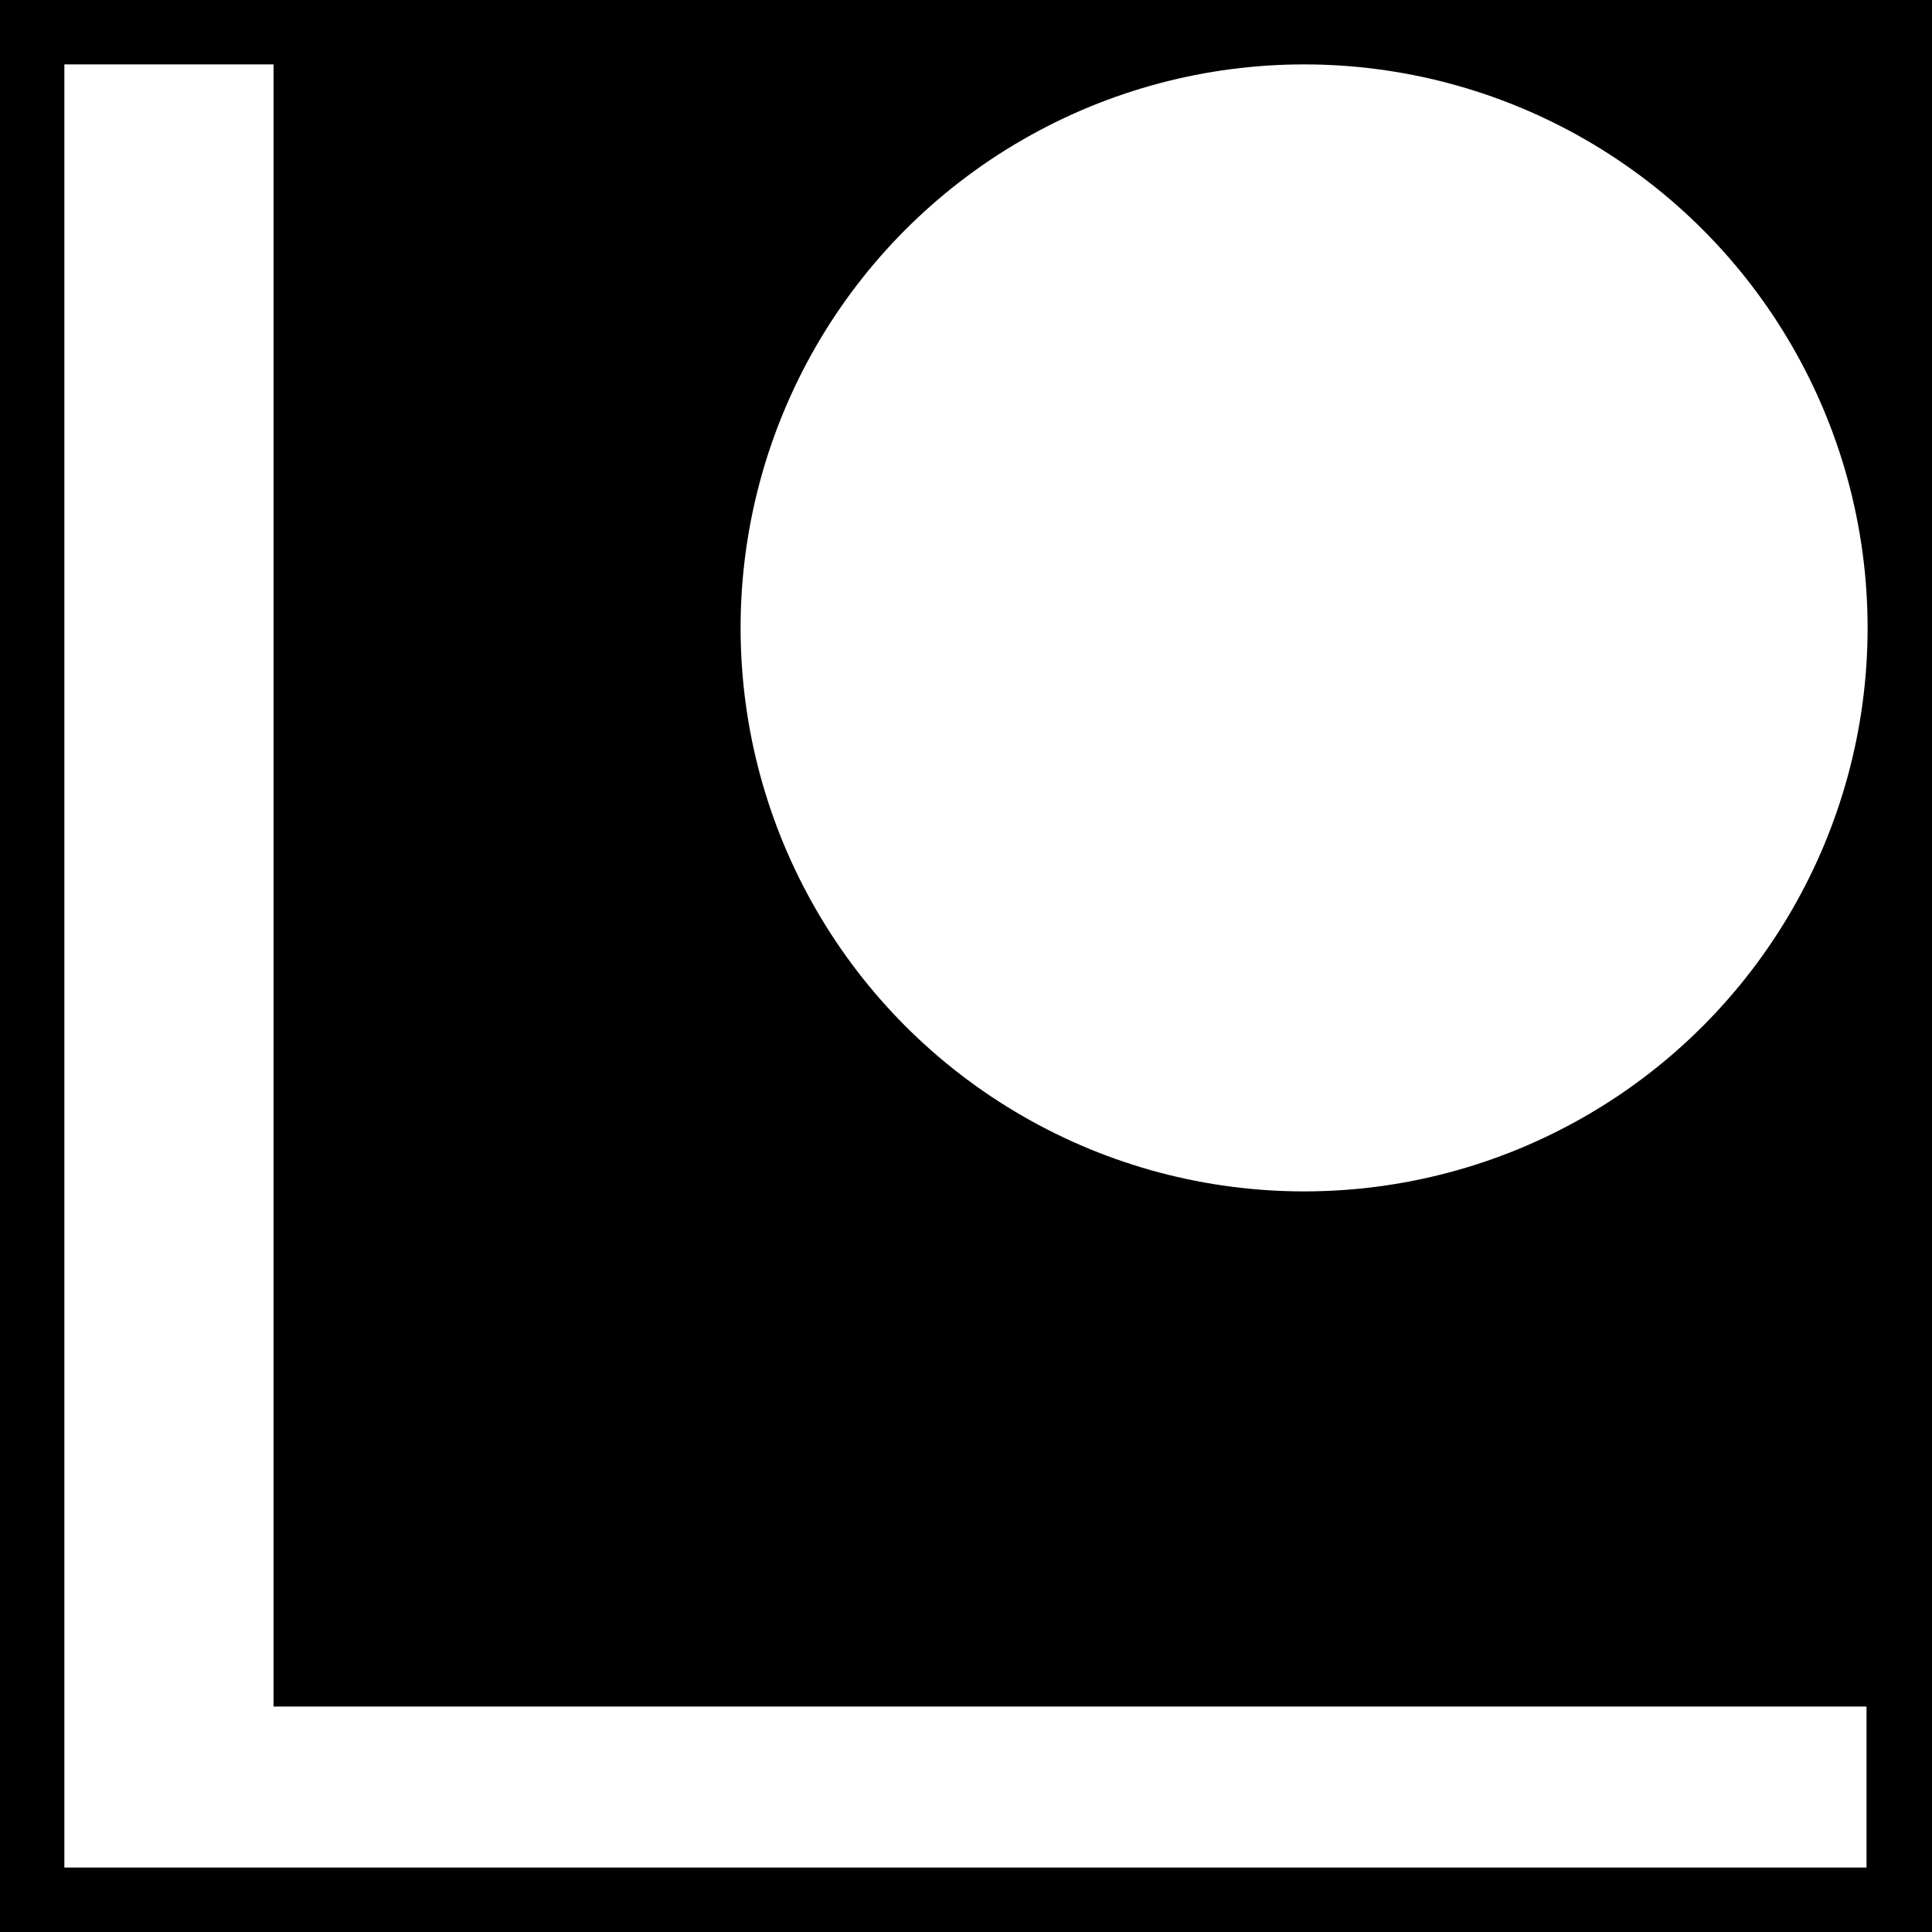
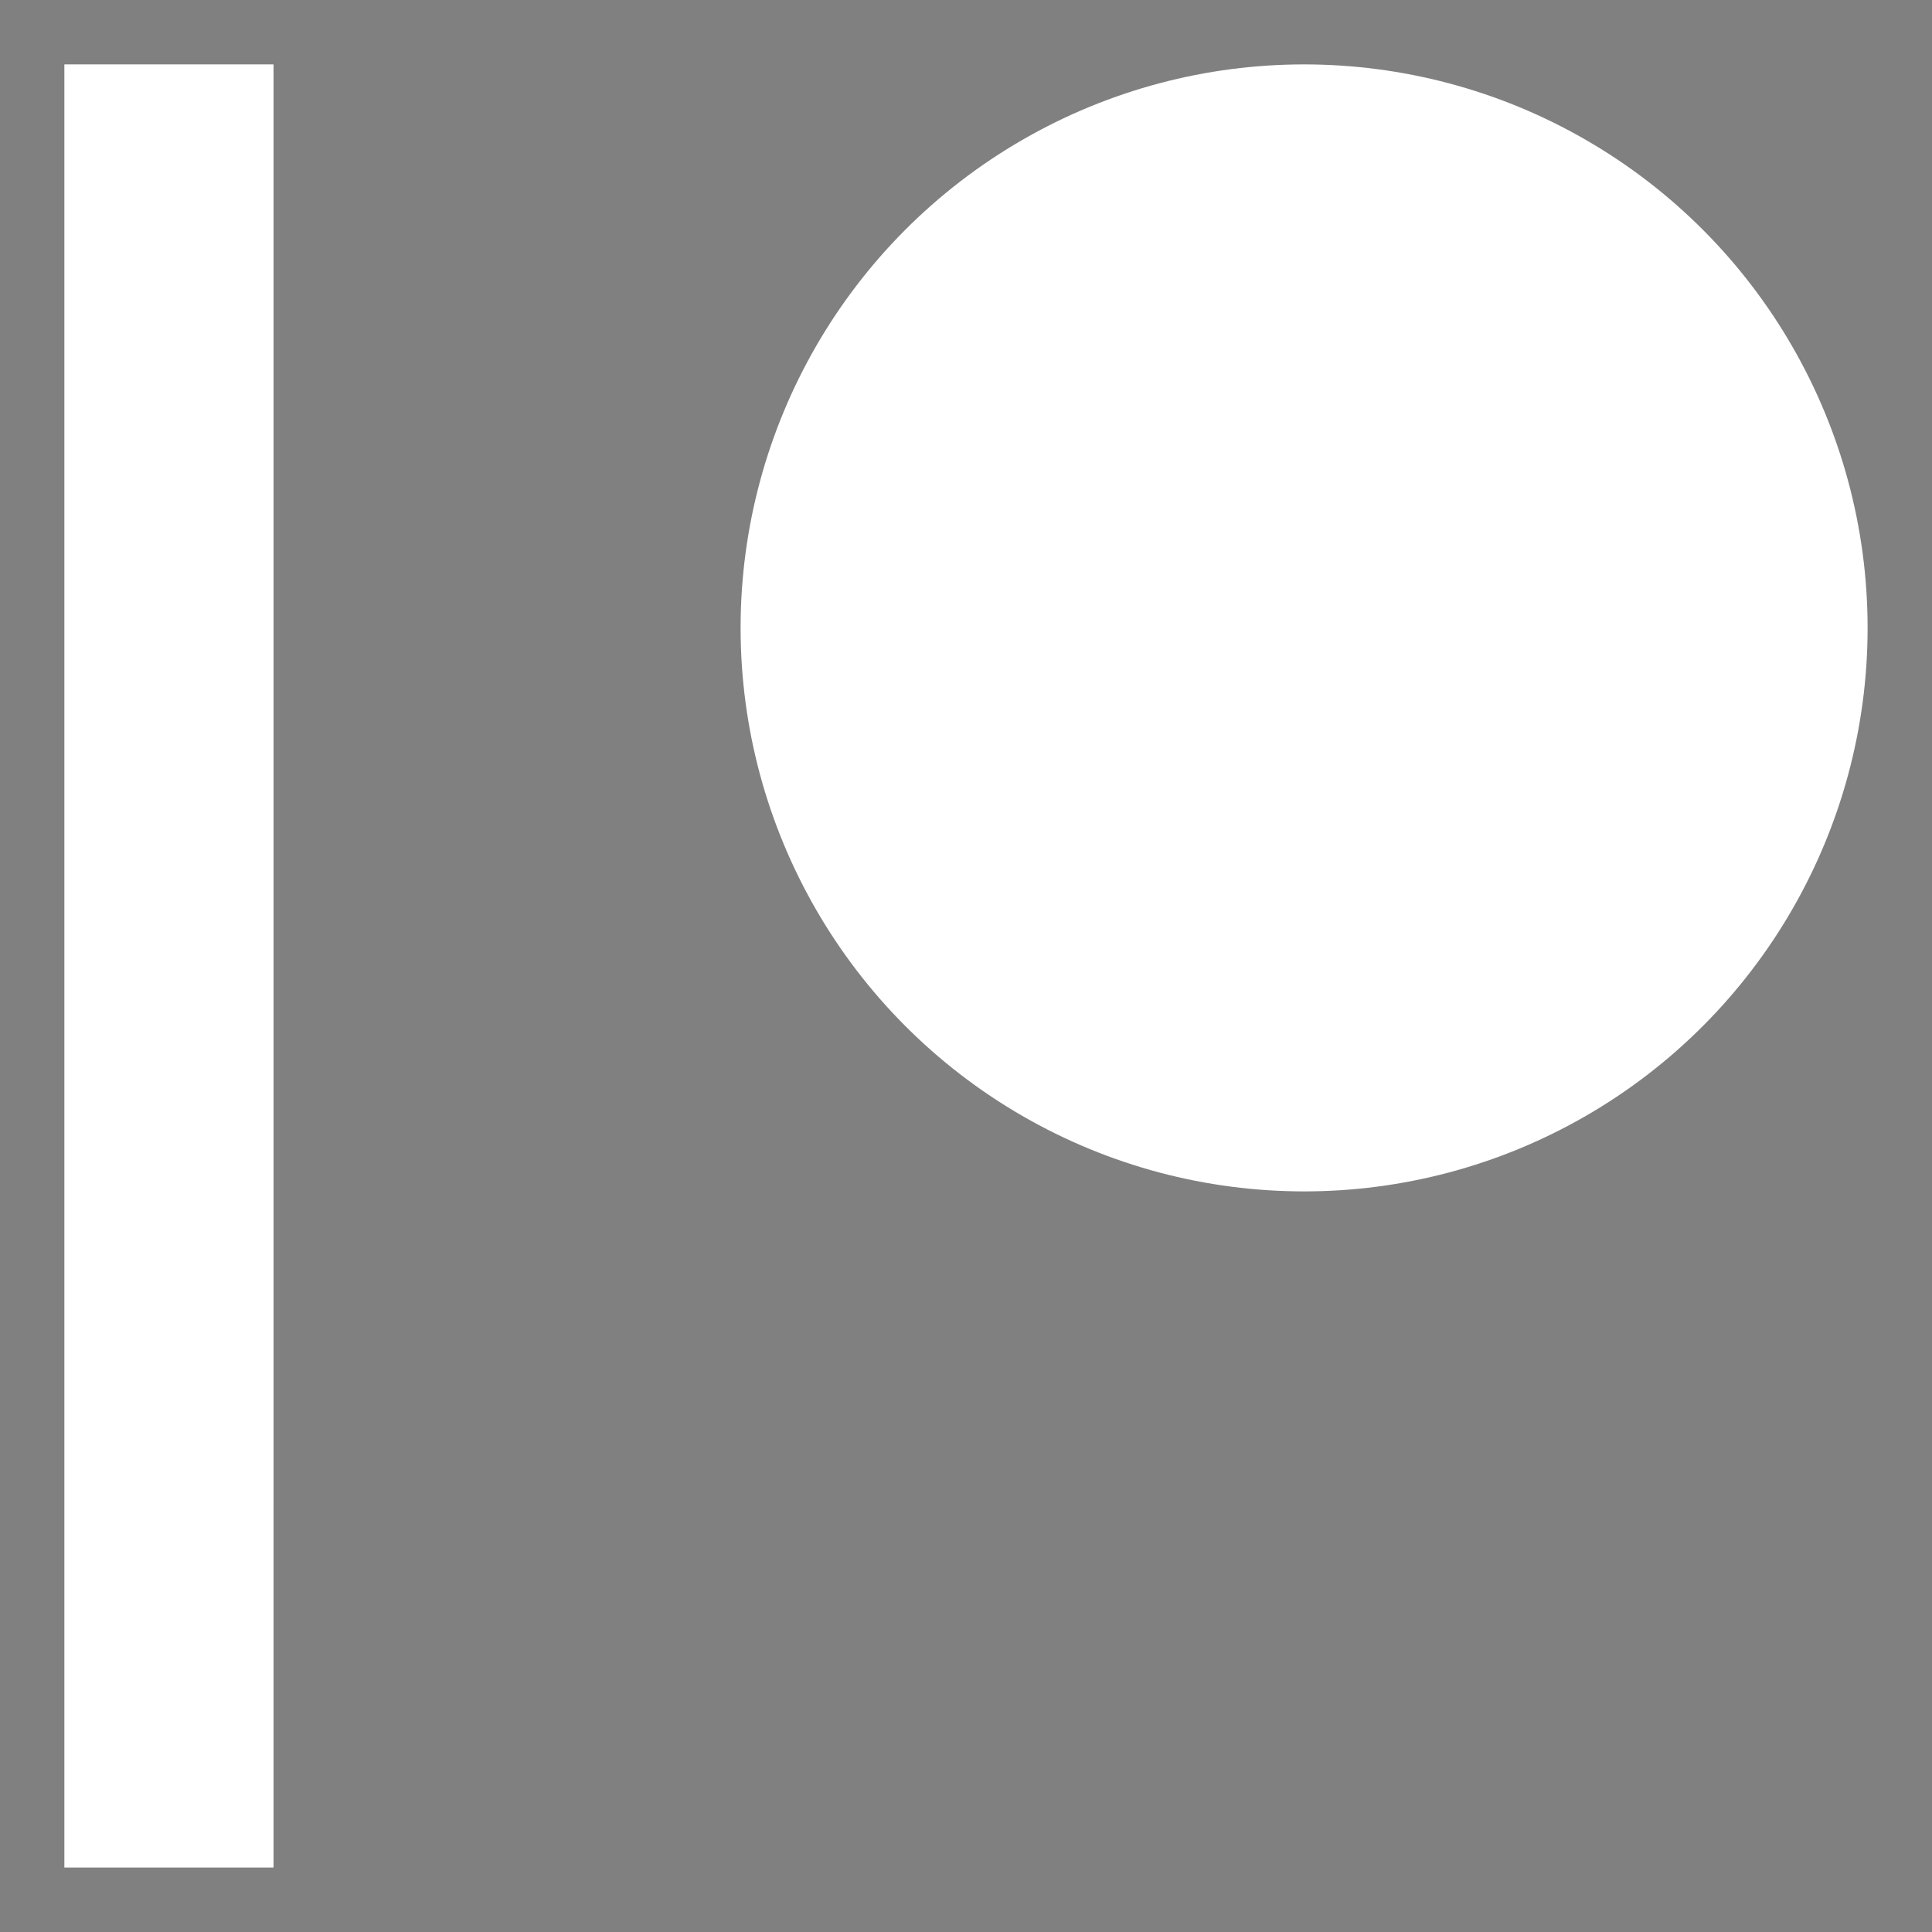
<svg xmlns="http://www.w3.org/2000/svg" width="120" height="120" version="1.1" viewBox="0 0 120 120">
  <rect x="0" y="0" width="120" height="120" fill="#808080" stroke="none" />
-   <rect transform="scale(1,-1)" y="-120" width="120" height="120" stroke-width="1.316" />
-   <path transform="scale(.928 1.077)" d="m18.309 3.714h-14.001v103.99h120.62v-9.285h-106.62z" fill="#fff" stroke-width="1.486" aria-label="L" />
+   <path transform="scale(.928 1.077)" d="m18.309 3.714h-14.001v103.99h120.62h-106.62z" fill="#fff" stroke-width="1.486" aria-label="L" />
  <circle cx="81" cy="39" r="35" fill="#fff" stroke-width="2.163" />
</svg>